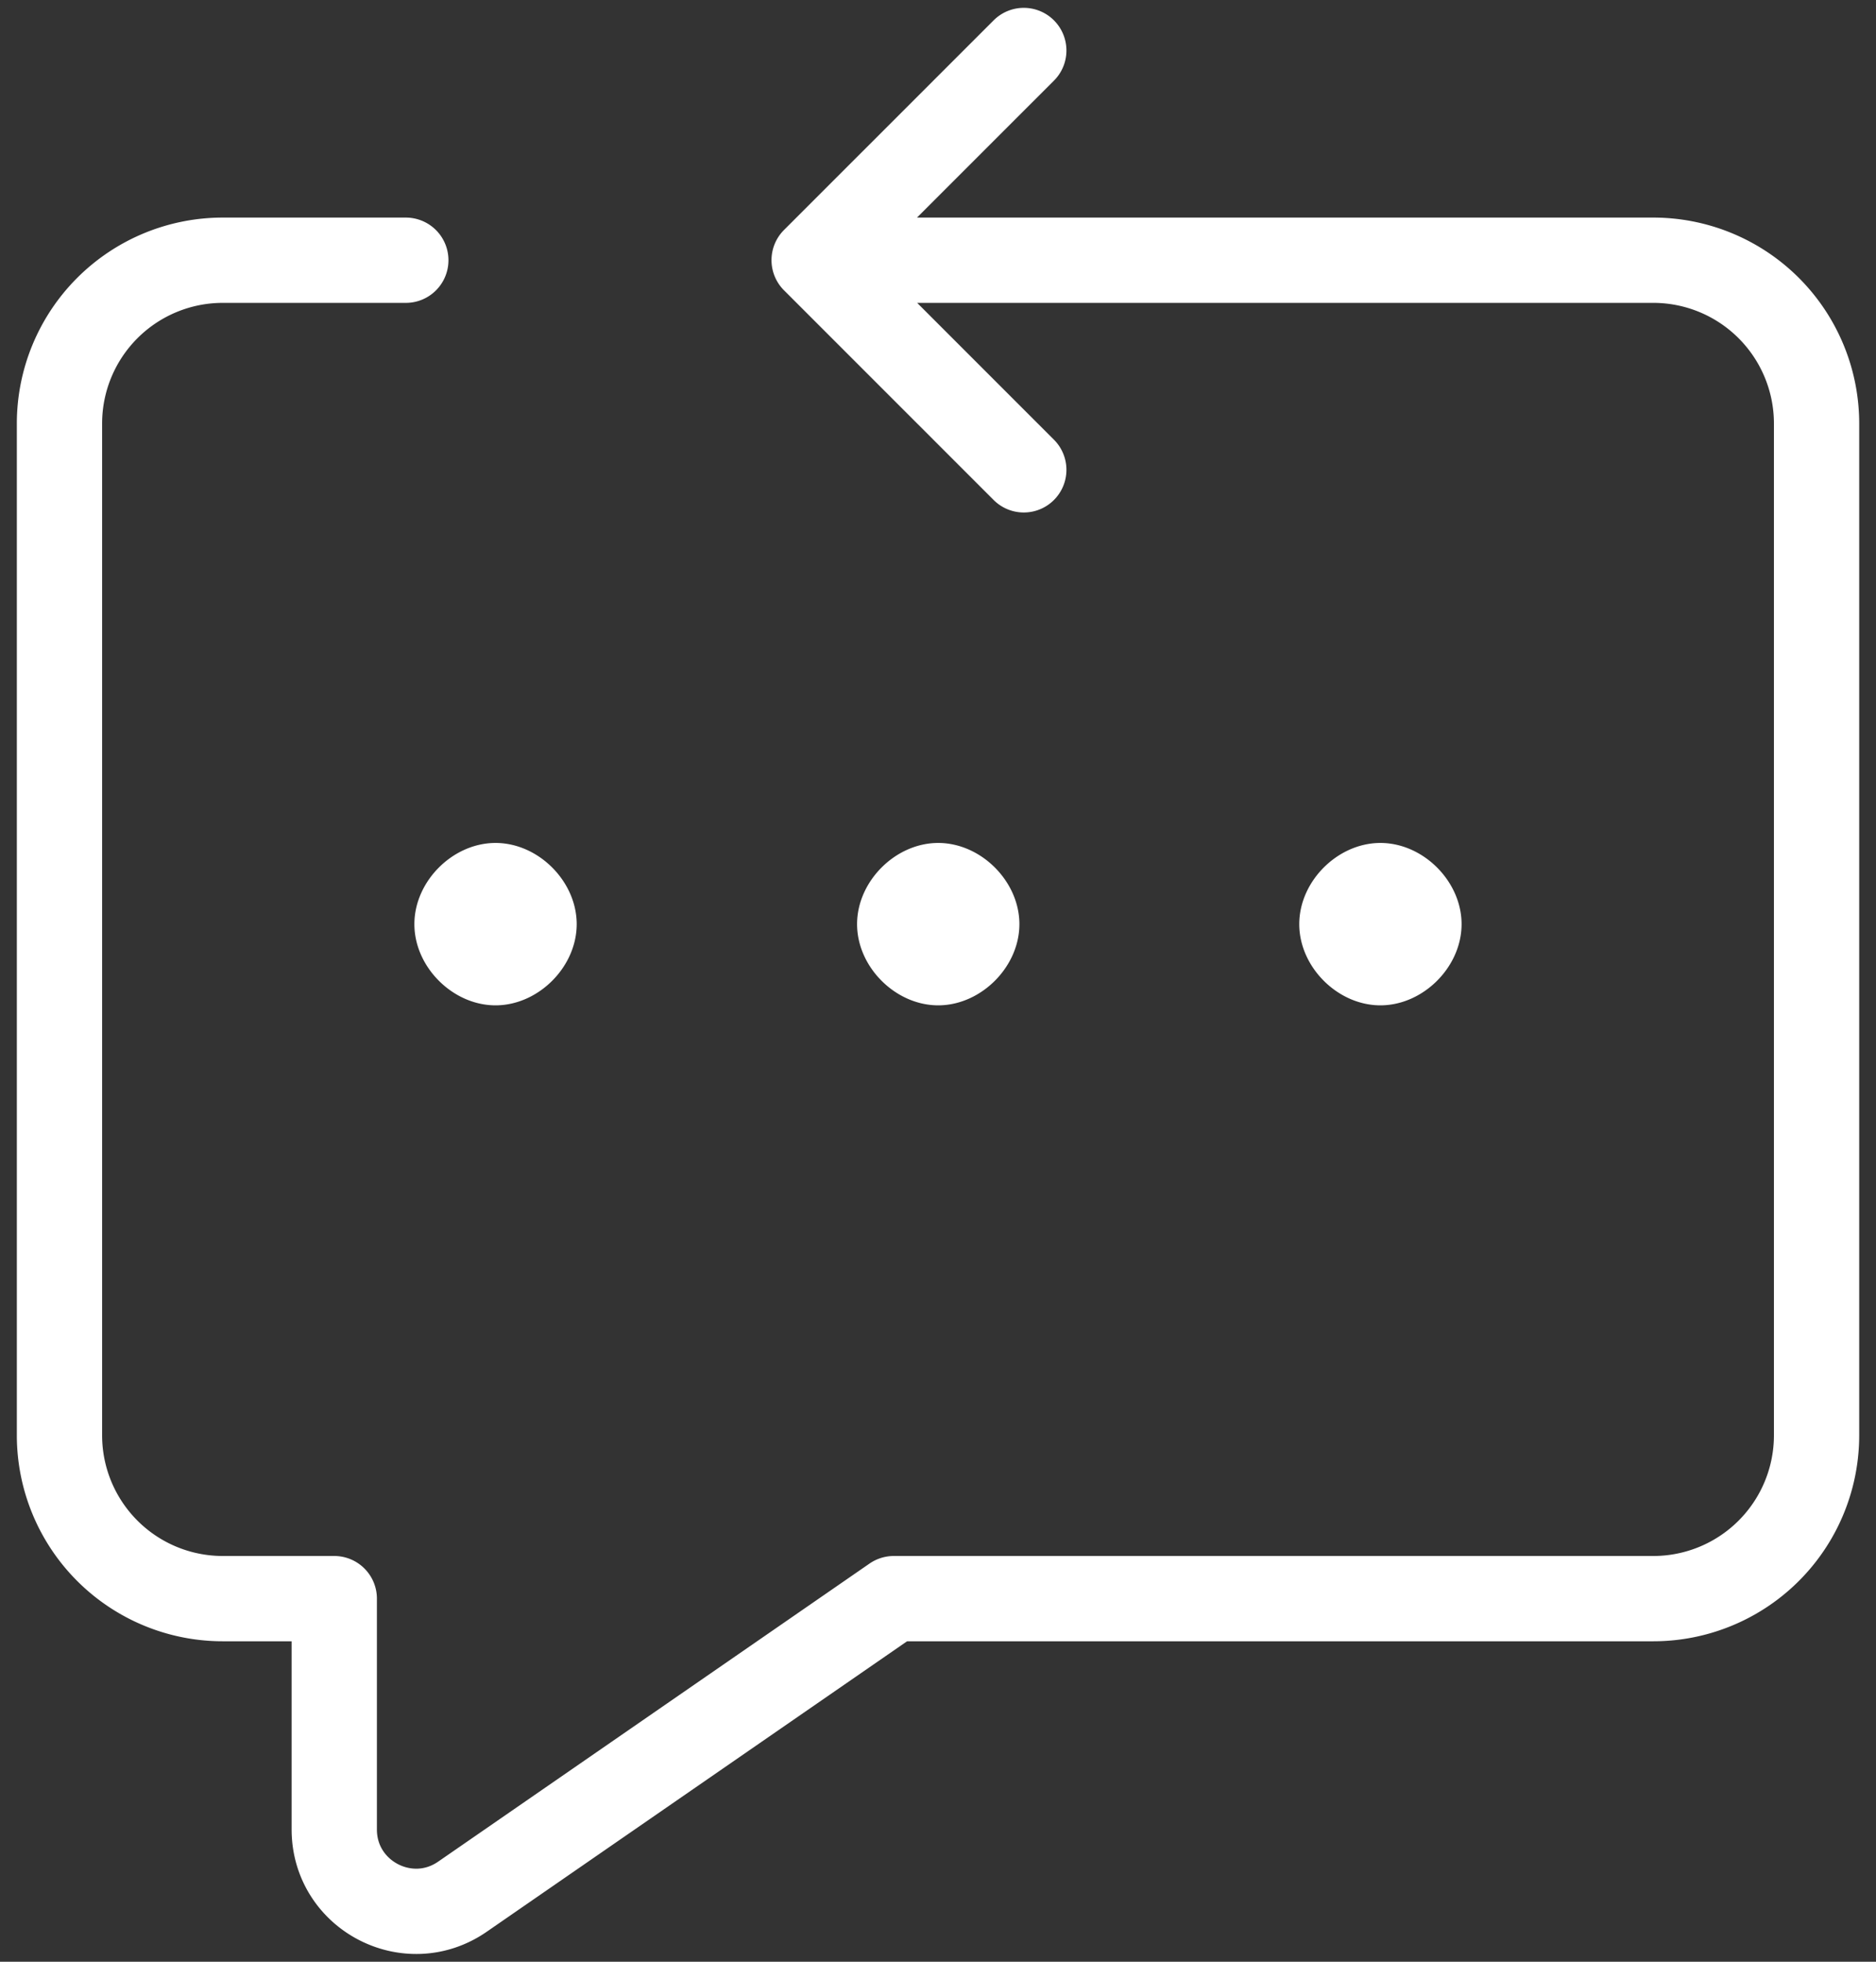
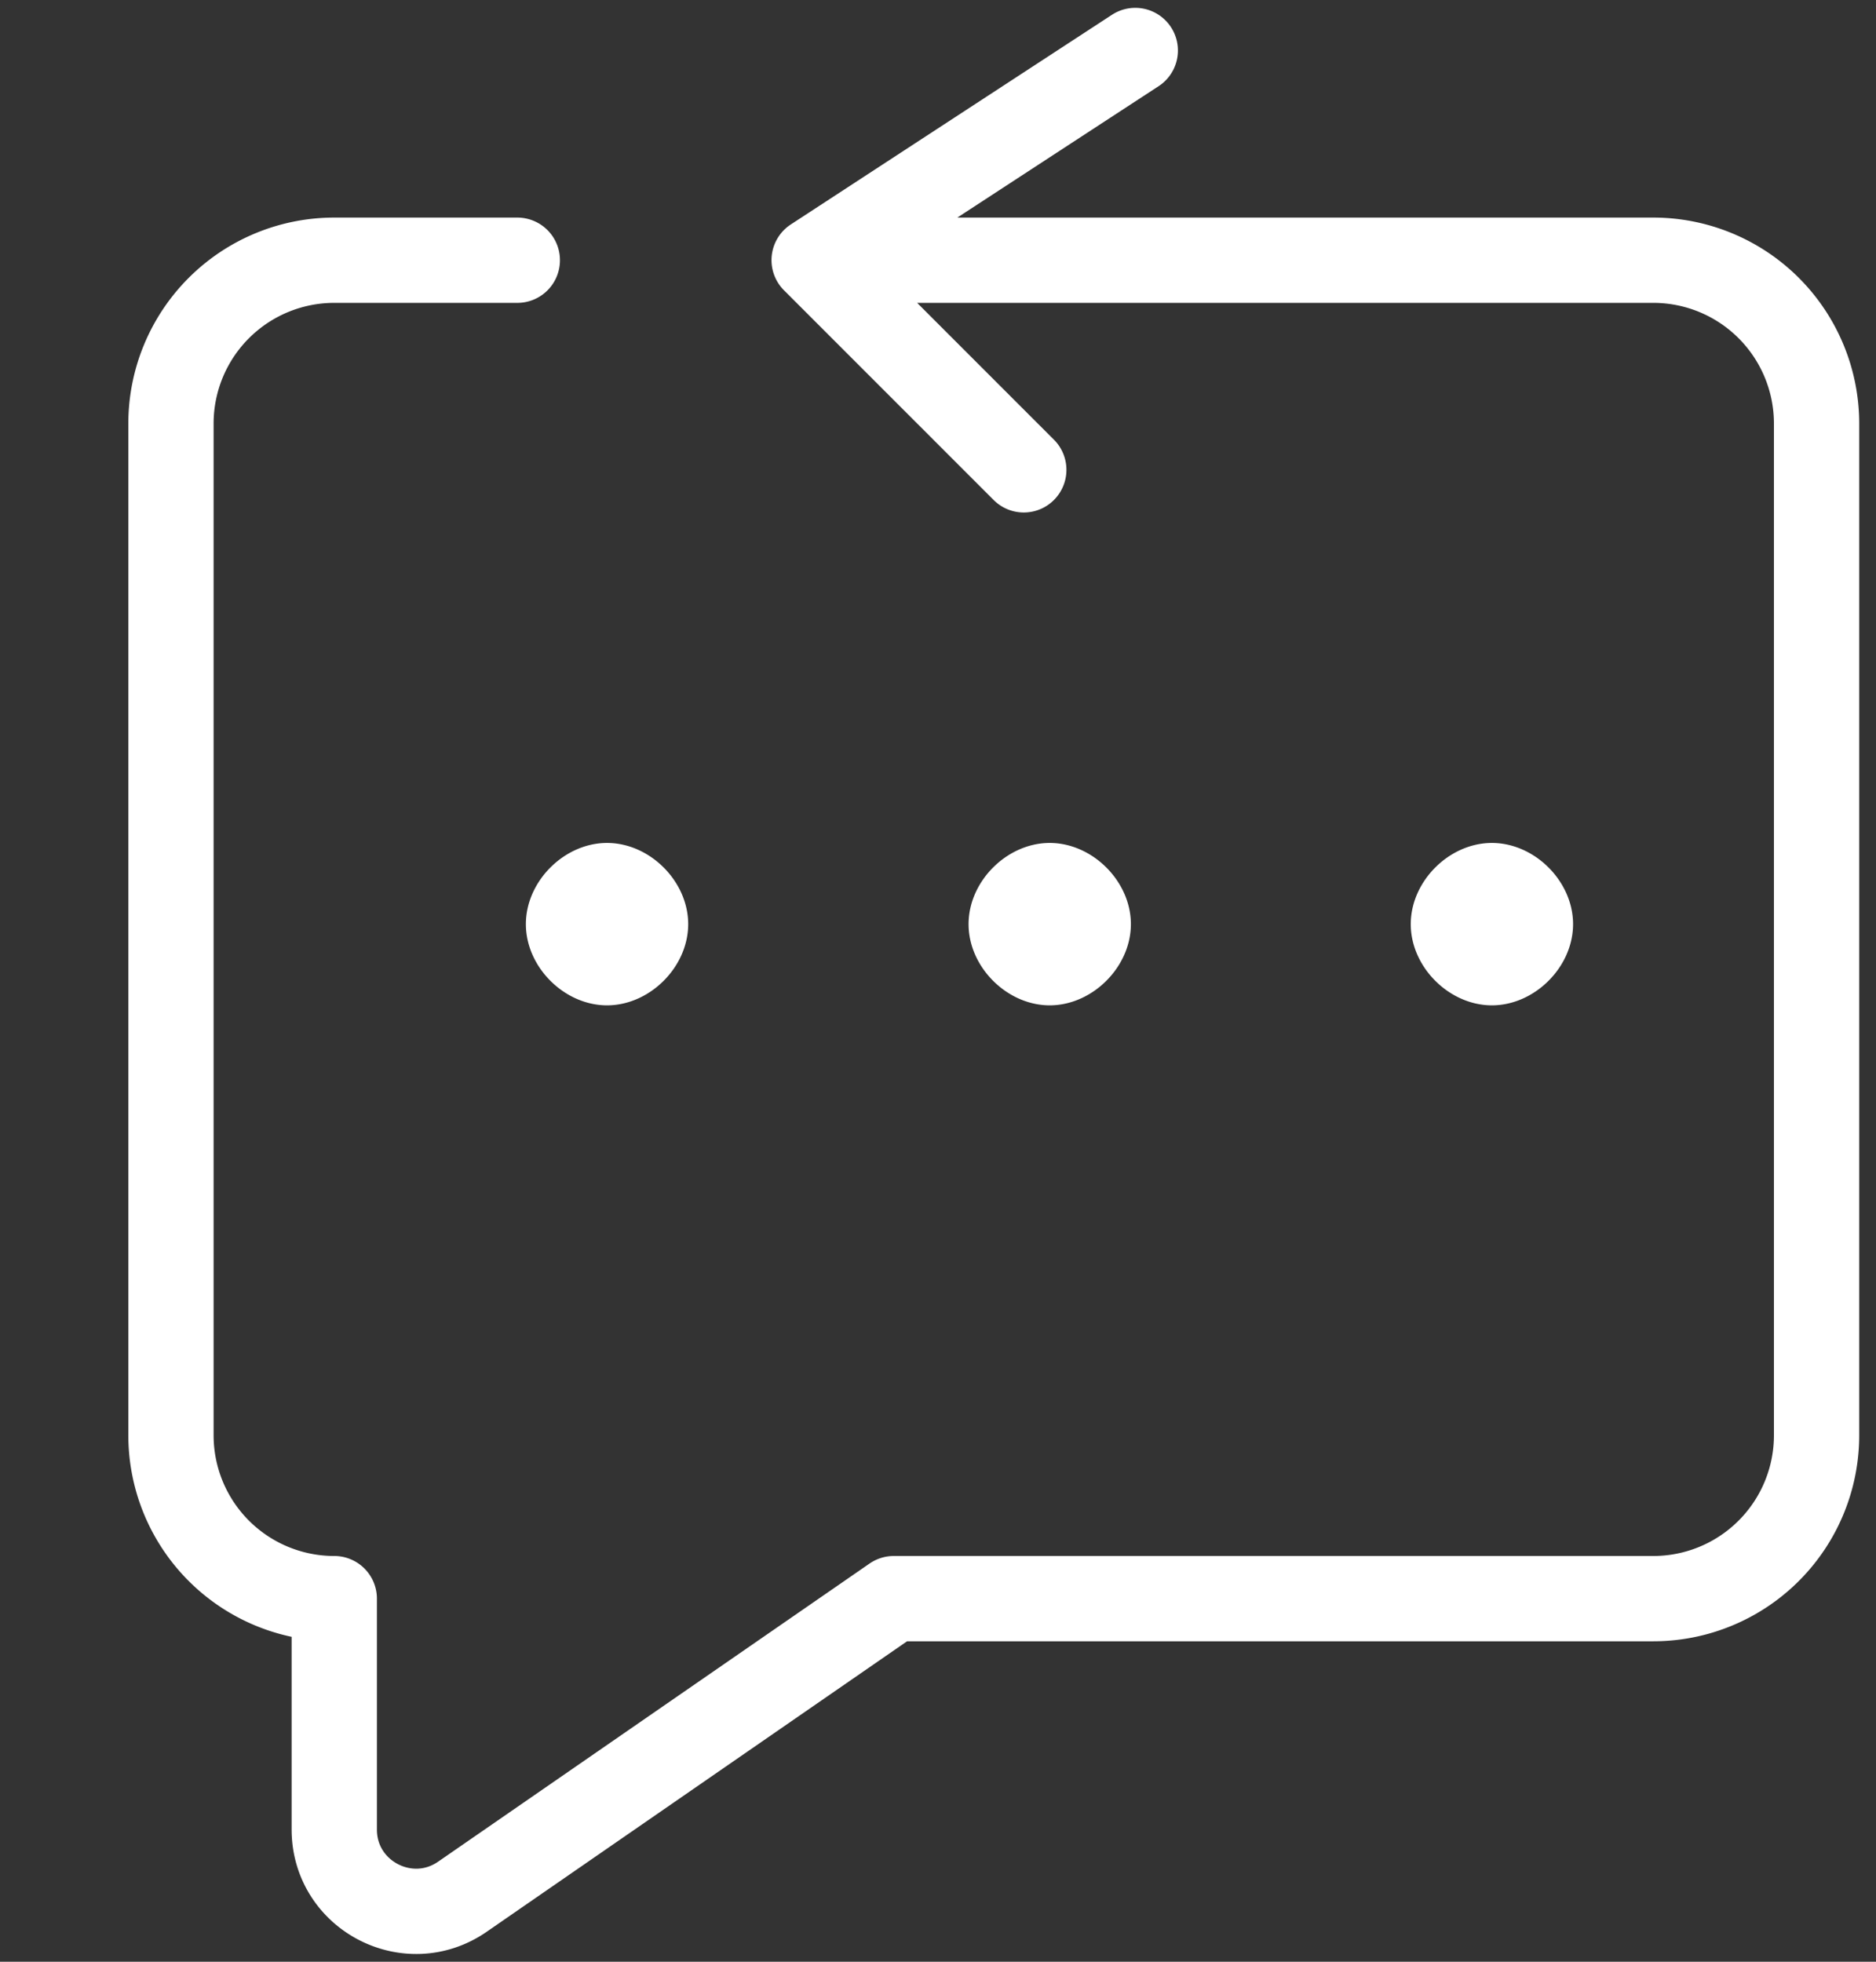
<svg xmlns="http://www.w3.org/2000/svg" width="44" height="46" fill="none">
  <rect width="100%" height="100%" fill="#333333" stroke="none" />
-   <path stroke="#fff" stroke-linecap="round" stroke-linejoin="round" stroke-width="2" d="M19.882 6.102h18.894a3.83 3.83 0 0 1 3.83 3.83v23.723a3.83 3.83 0 0 1-3.83 3.831H20.963l-10.118 6.99c-1.27.877-3.005-.032-3.005-1.577v-5.413H5.225a3.83 3.83 0 0 1-3.83-3.831V9.932a3.83 3.83 0 0 1 3.83-3.83h4.293m2.105 14.664c-.452 0-.904.452-.904.904s.452.904.904.904m-.001-1.808c.452 0 .904.452.904.904s-.452.904-.904.904m10.384-1.808c-.452 0-.904.452-.904.904s.452.904.904.904m-.002-1.808c.452 0 .905.452.905.904s-.453.904-.905.904m10.373-1.808c-.452 0-.904.452-.904.904s.452.904.904.904m-.002-1.808c.453 0 .905.452.905.904s-.452.904-.905.904m-8.363-21.39L19.095 6.1l4.917 4.917" />
+   <path stroke="#fff" stroke-linecap="round" stroke-linejoin="round" stroke-width="2" d="M19.882 6.102h18.894a3.83 3.83 0 0 1 3.83 3.83v23.723a3.83 3.83 0 0 1-3.83 3.831H20.963l-10.118 6.99c-1.27.877-3.005-.032-3.005-1.577v-5.413a3.83 3.83 0 0 1-3.83-3.831V9.932a3.83 3.83 0 0 1 3.83-3.83h4.293m2.105 14.664c-.452 0-.904.452-.904.904s.452.904.904.904m-.001-1.808c.452 0 .904.452.904.904s-.452.904-.904.904m10.384-1.808c-.452 0-.904.452-.904.904s.452.904.904.904m-.002-1.808c.452 0 .905.452.905.904s-.453.904-.905.904m10.373-1.808c-.452 0-.904.452-.904.904s.452.904.904.904m-.002-1.808c.453 0 .905.452.905.904s-.452.904-.905.904m-8.363-21.39L19.095 6.1l4.917 4.917" />
</svg>